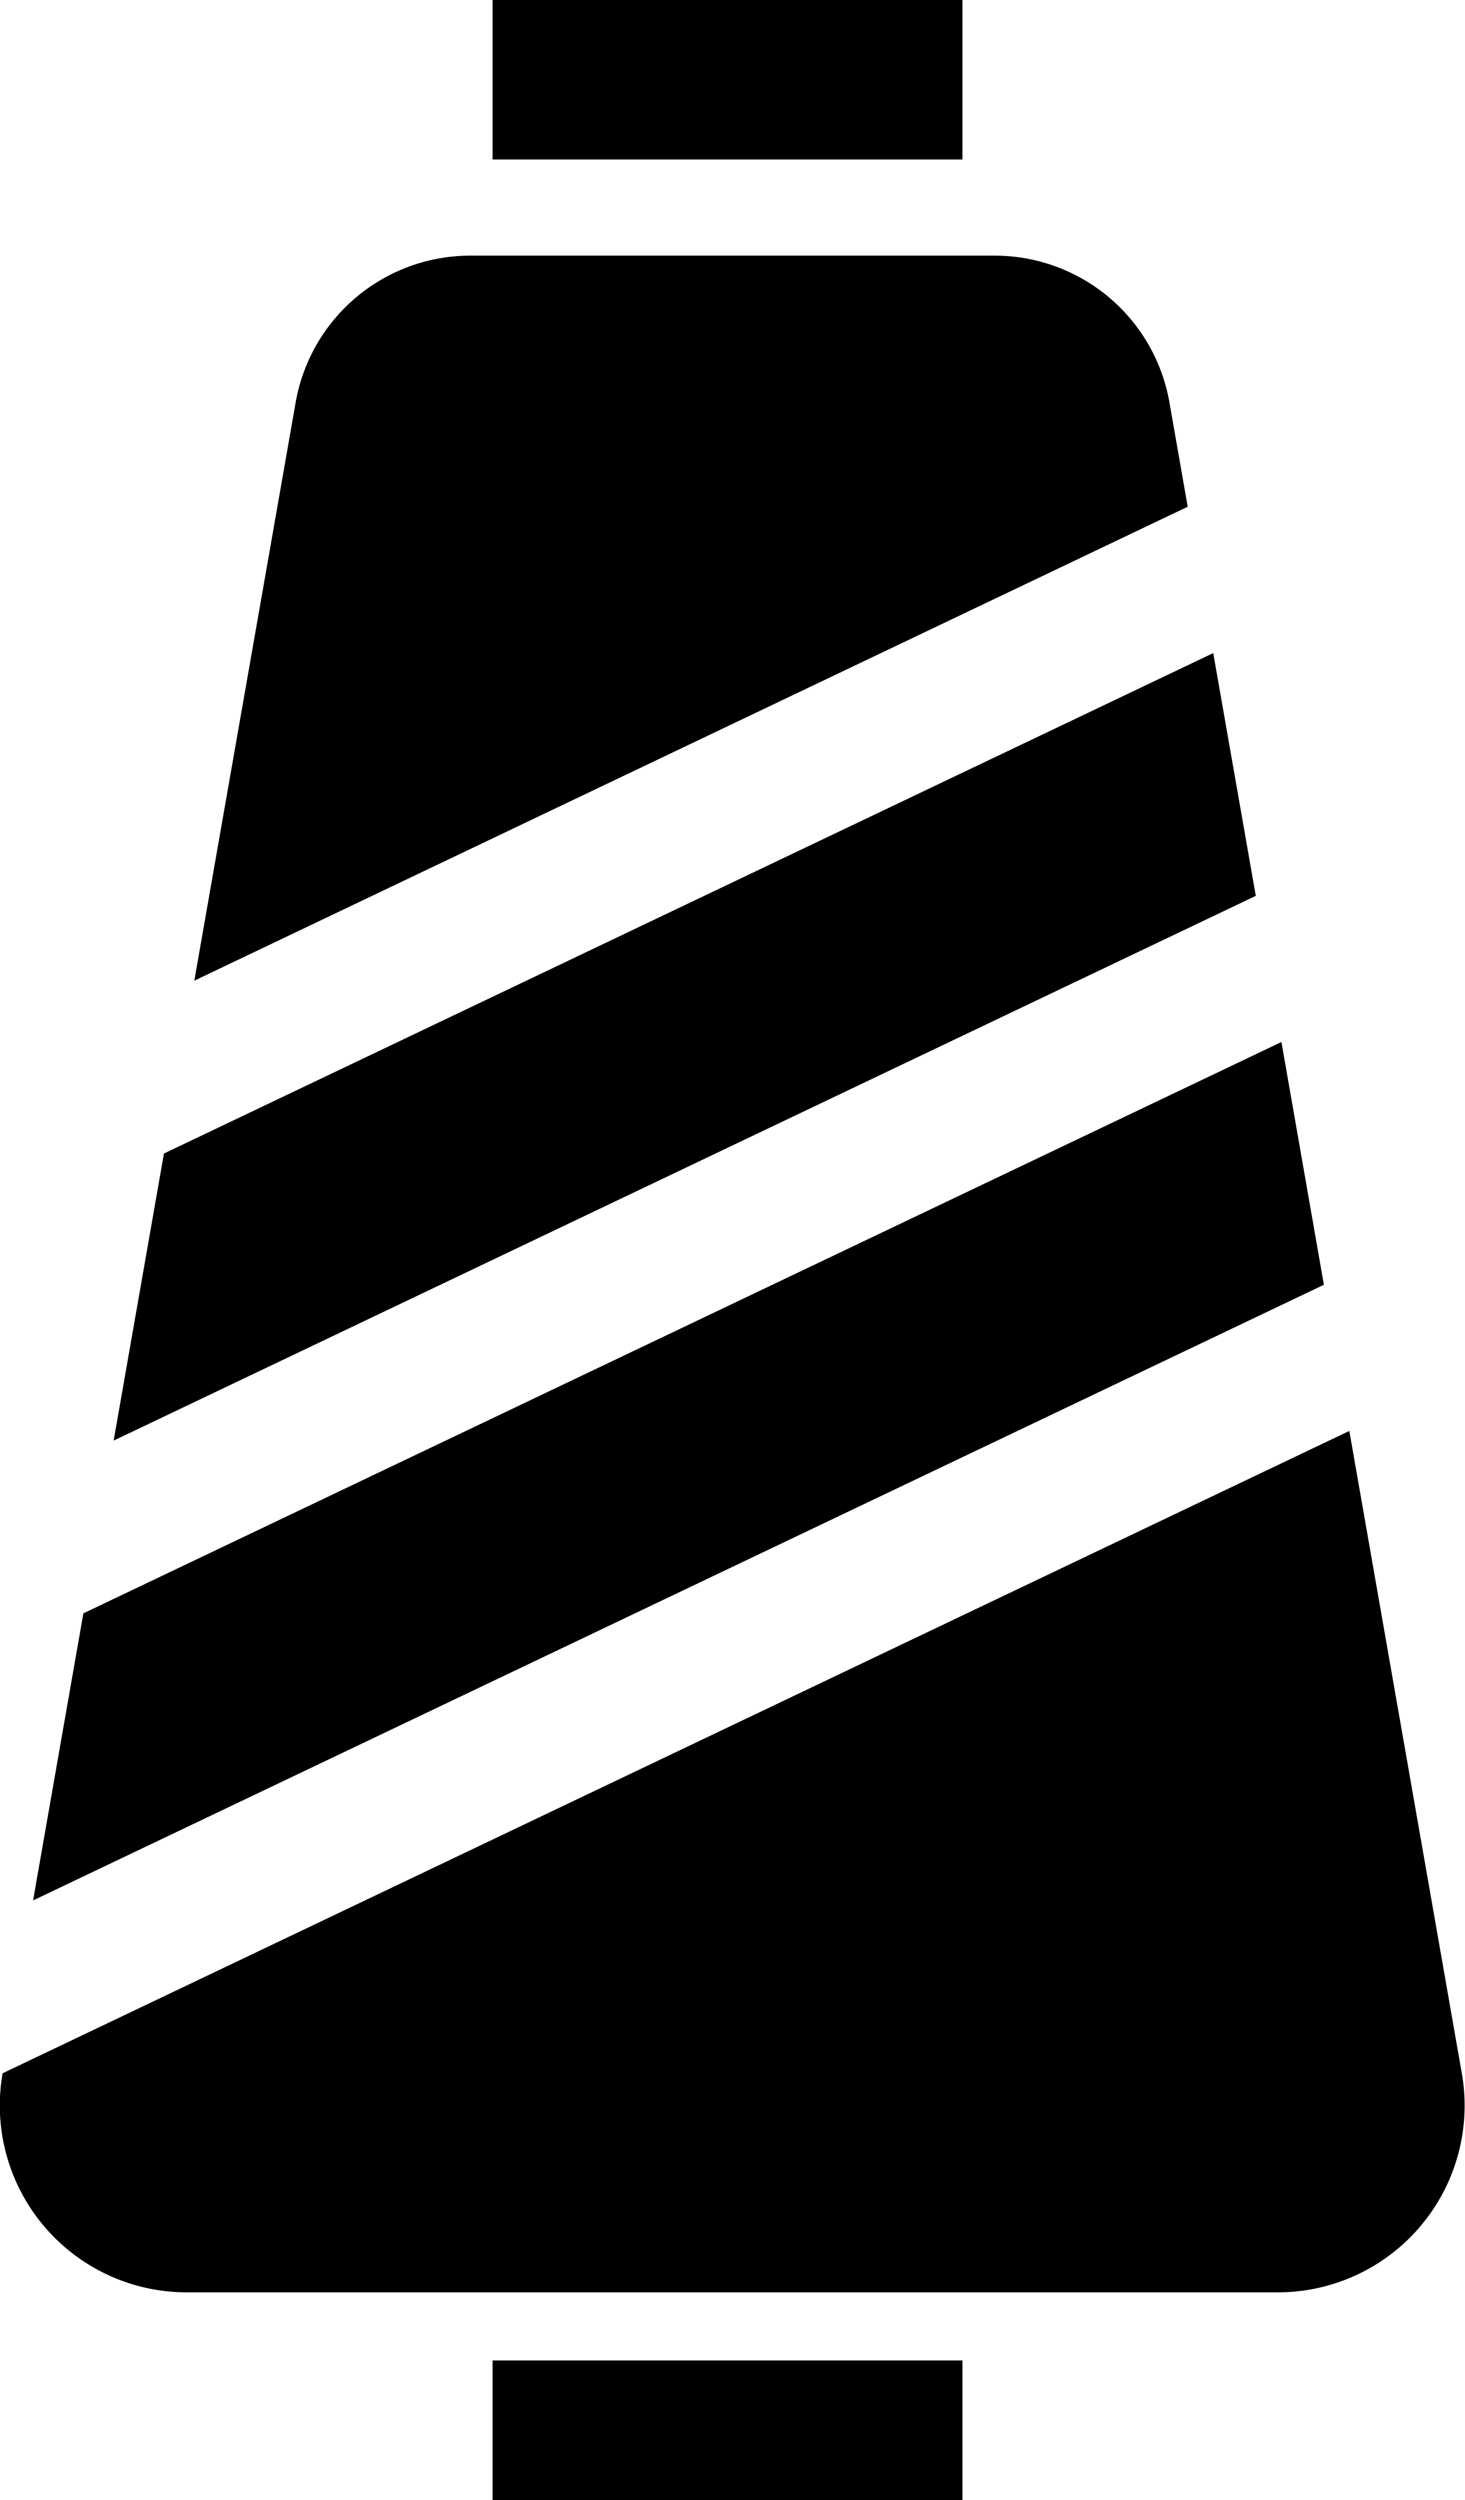
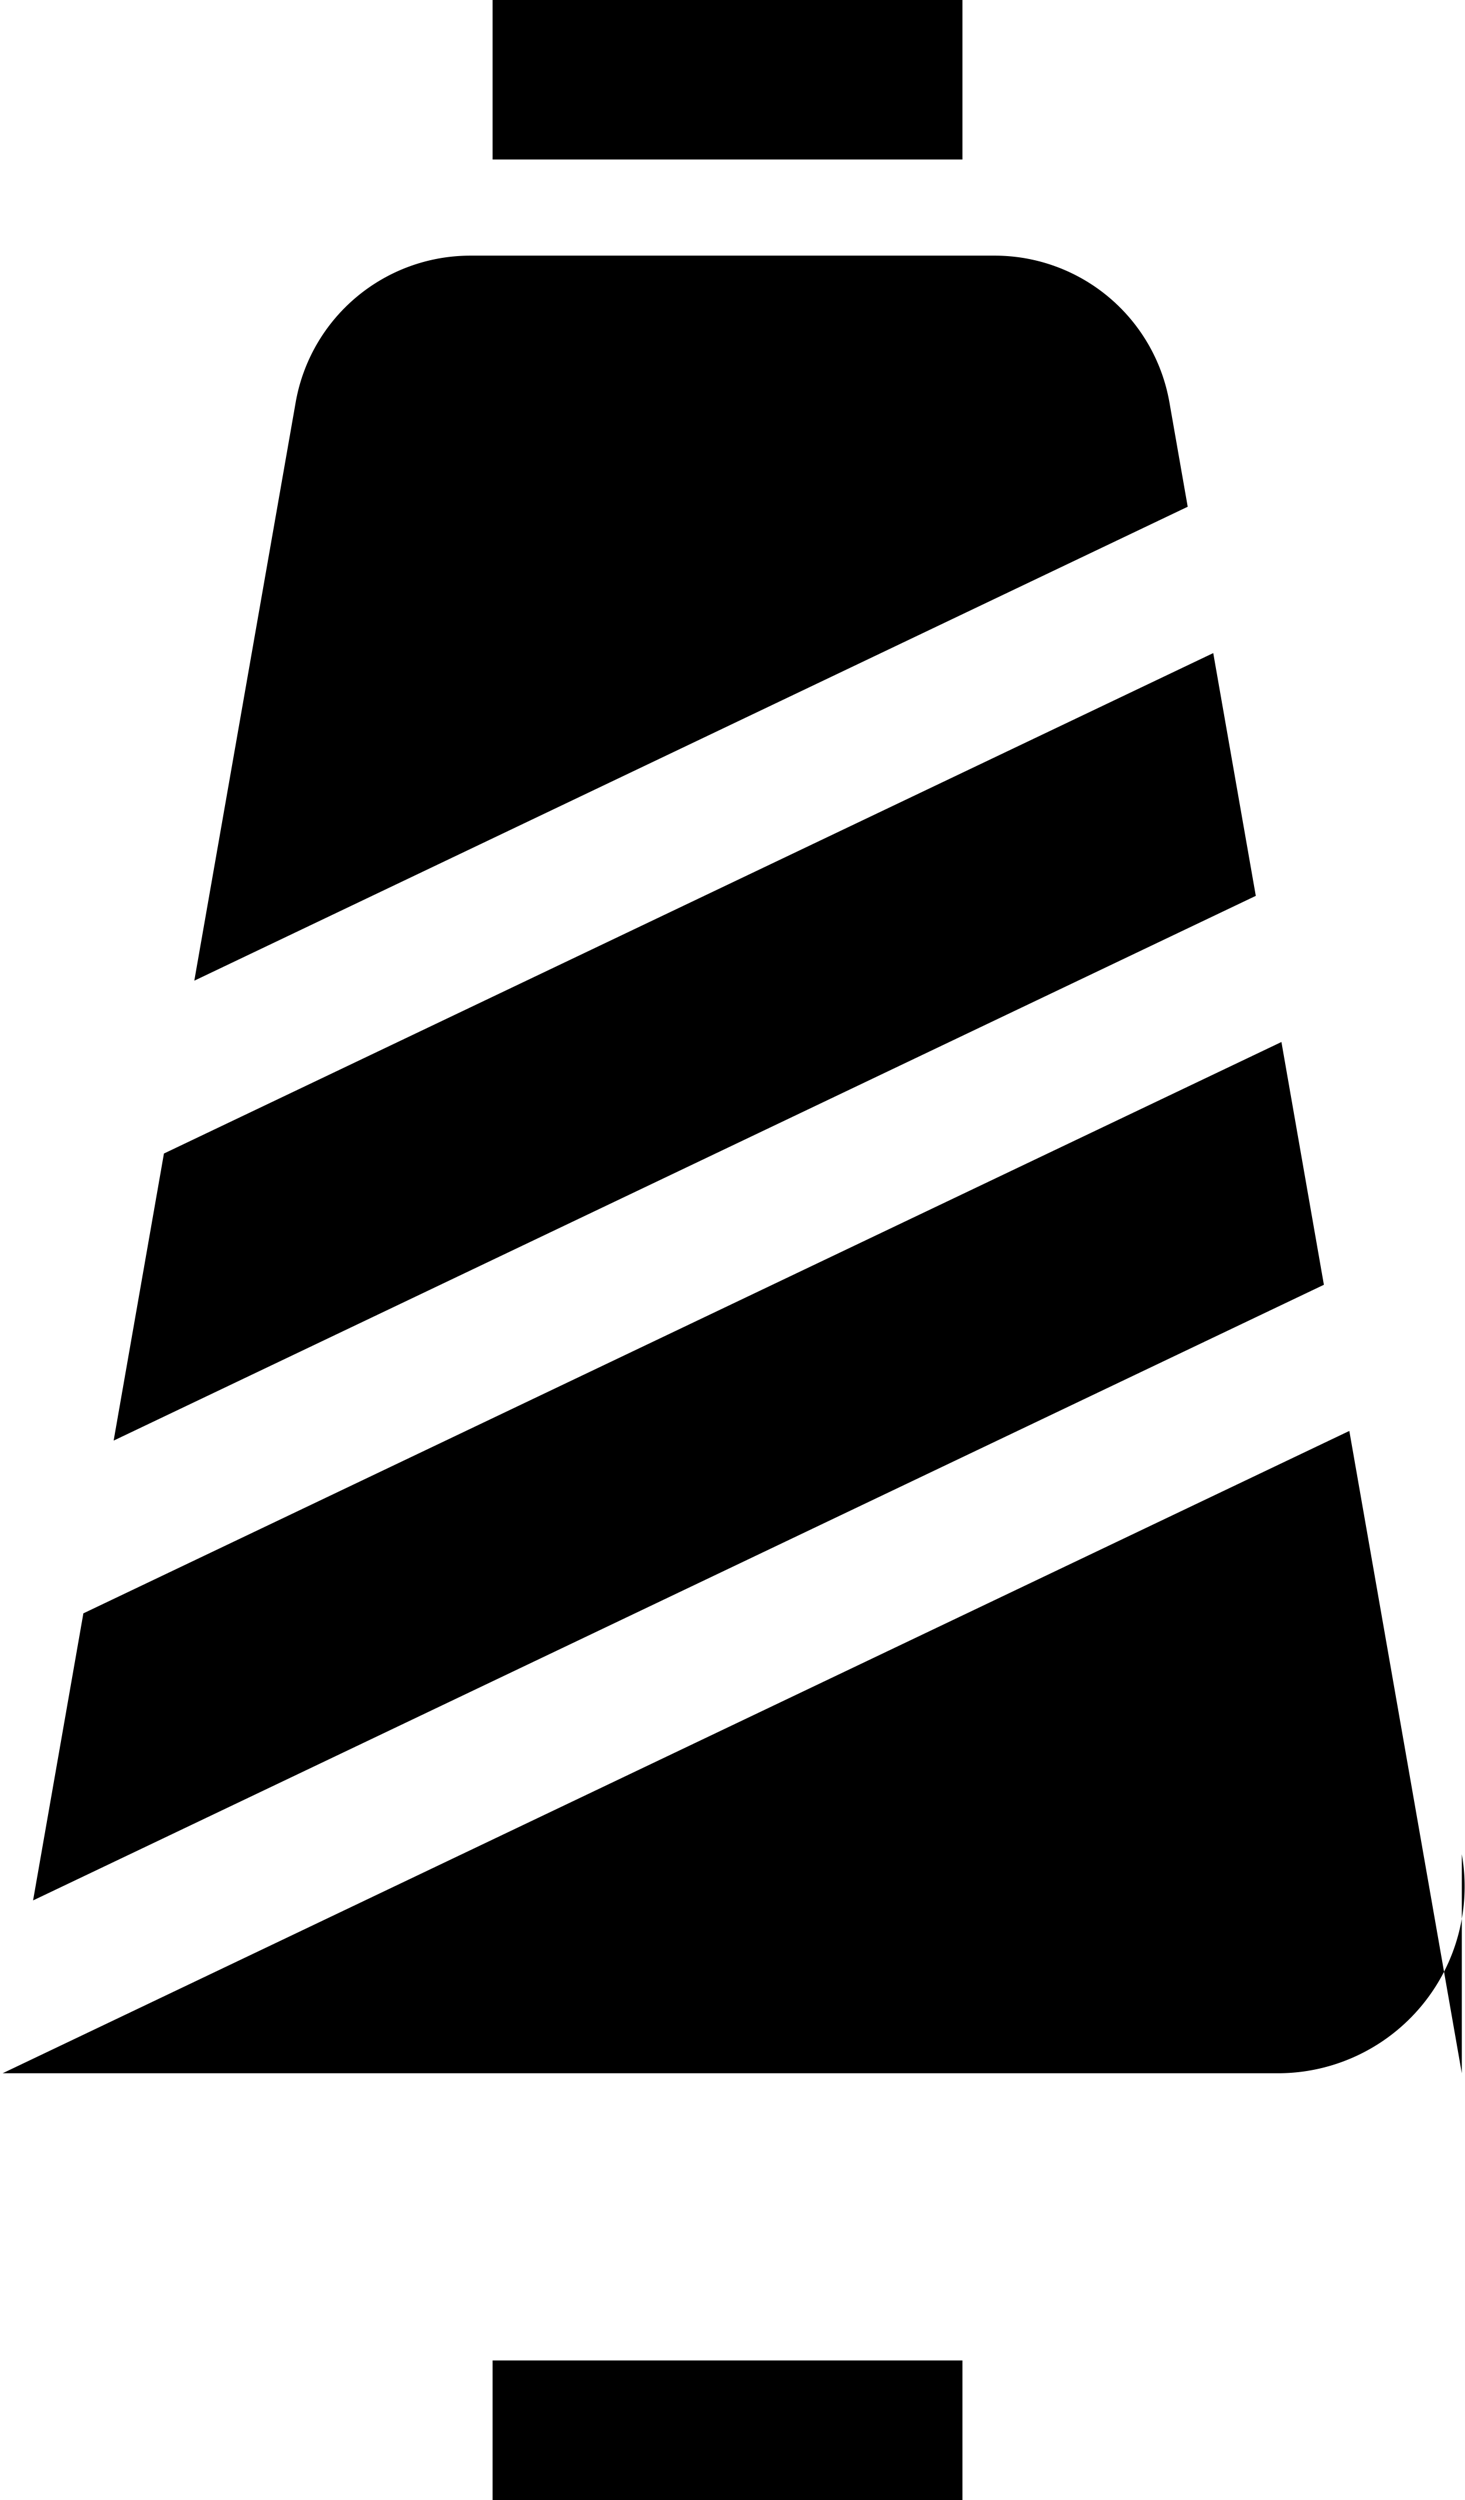
<svg xmlns="http://www.w3.org/2000/svg" width="15.147" height="25.848">
-   <path d="M12.544 6.752L1.695 11.926l-.52 2.968 11.809-5.632zm.705 4.021L.862 16.68l-.52 2.968 13.346-6.365zM12.091 4.16a1.834 1.834 0 0 0-1.806-1.517H4.863A1.834 1.834 0 0 0 3.057 4.16l-1.048 5.979 10.271-4.9zM5.093 0h4.858v1.649H5.093zm0 24.404h4.858v1.444H5.093zm10.021-2.969l-1.163-6.641L.027 21.435a1.932 1.932 0 0 0 1.9 2.265H13.21a1.931 1.931 0 0 0 1.904-2.265z" />
+   <path d="M12.544 6.752L1.695 11.926l-.52 2.968 11.809-5.632zm.705 4.021L.862 16.68l-.52 2.968 13.346-6.365zM12.091 4.16a1.834 1.834 0 0 0-1.806-1.517H4.863A1.834 1.834 0 0 0 3.057 4.16l-1.048 5.979 10.271-4.9zM5.093 0h4.858v1.649H5.093zm0 24.404h4.858v1.444H5.093zm10.021-2.969l-1.163-6.641L.027 21.435H13.21a1.931 1.931 0 0 0 1.904-2.265z" />
</svg>